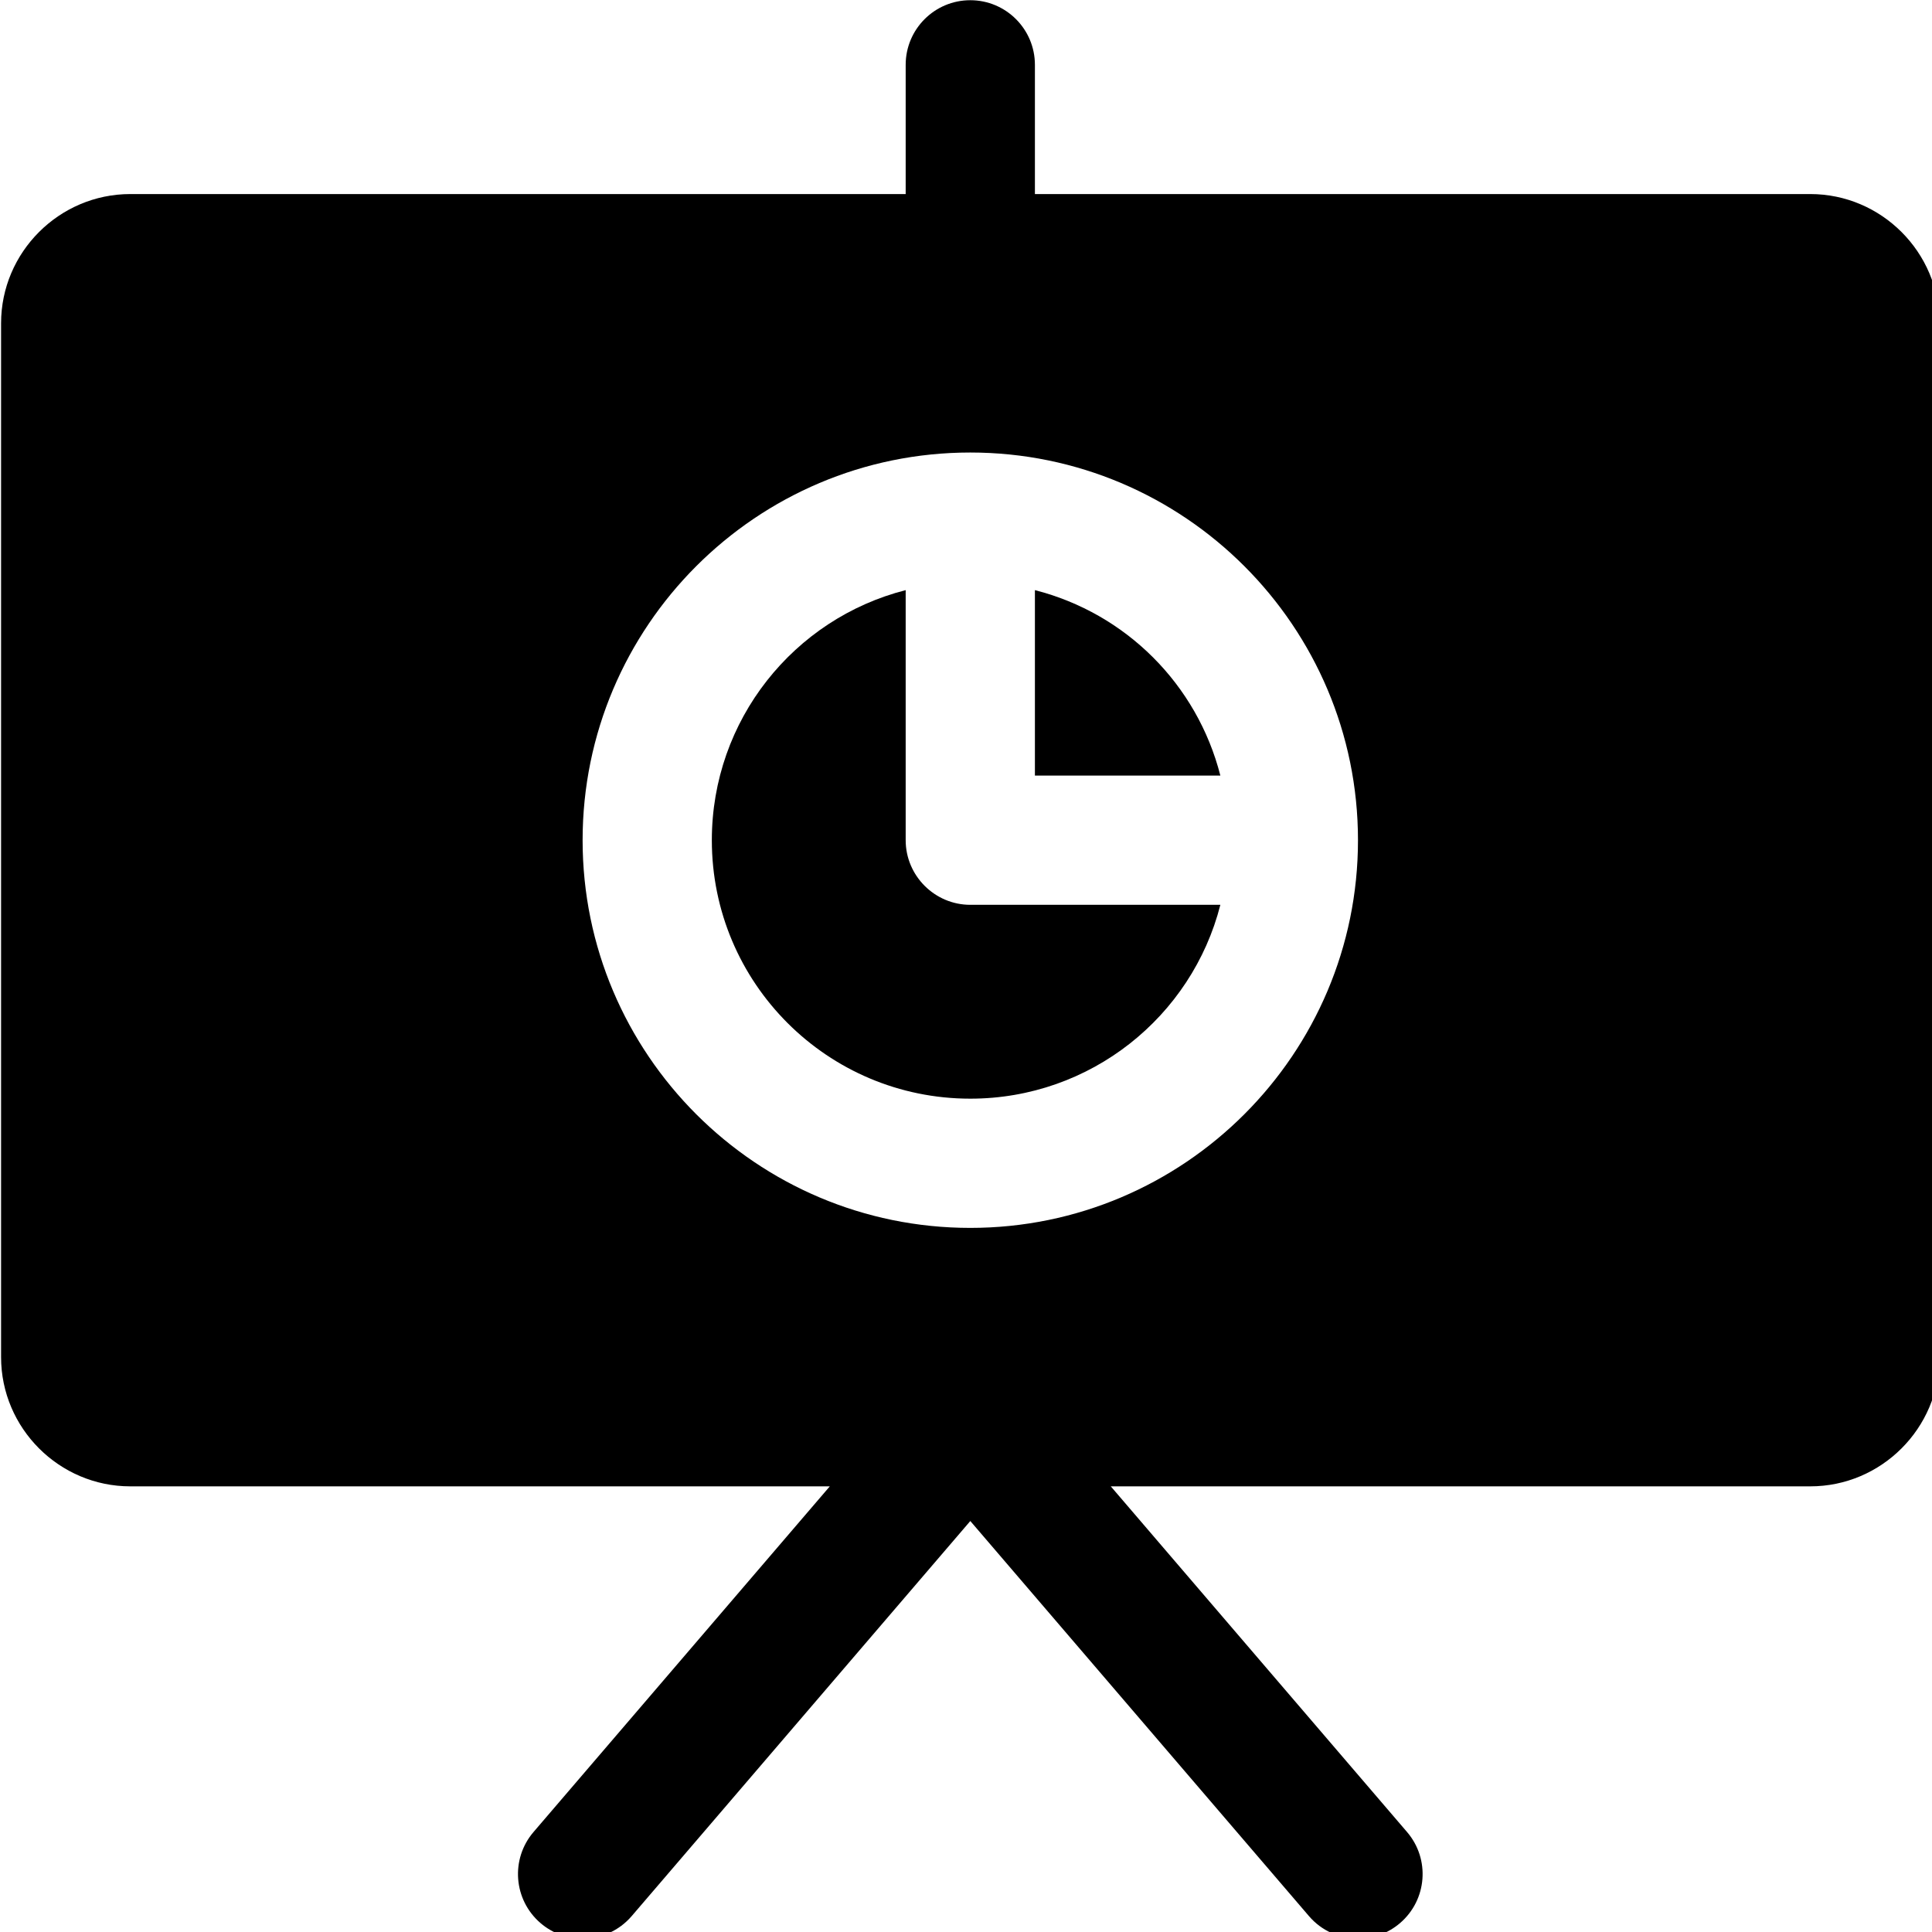
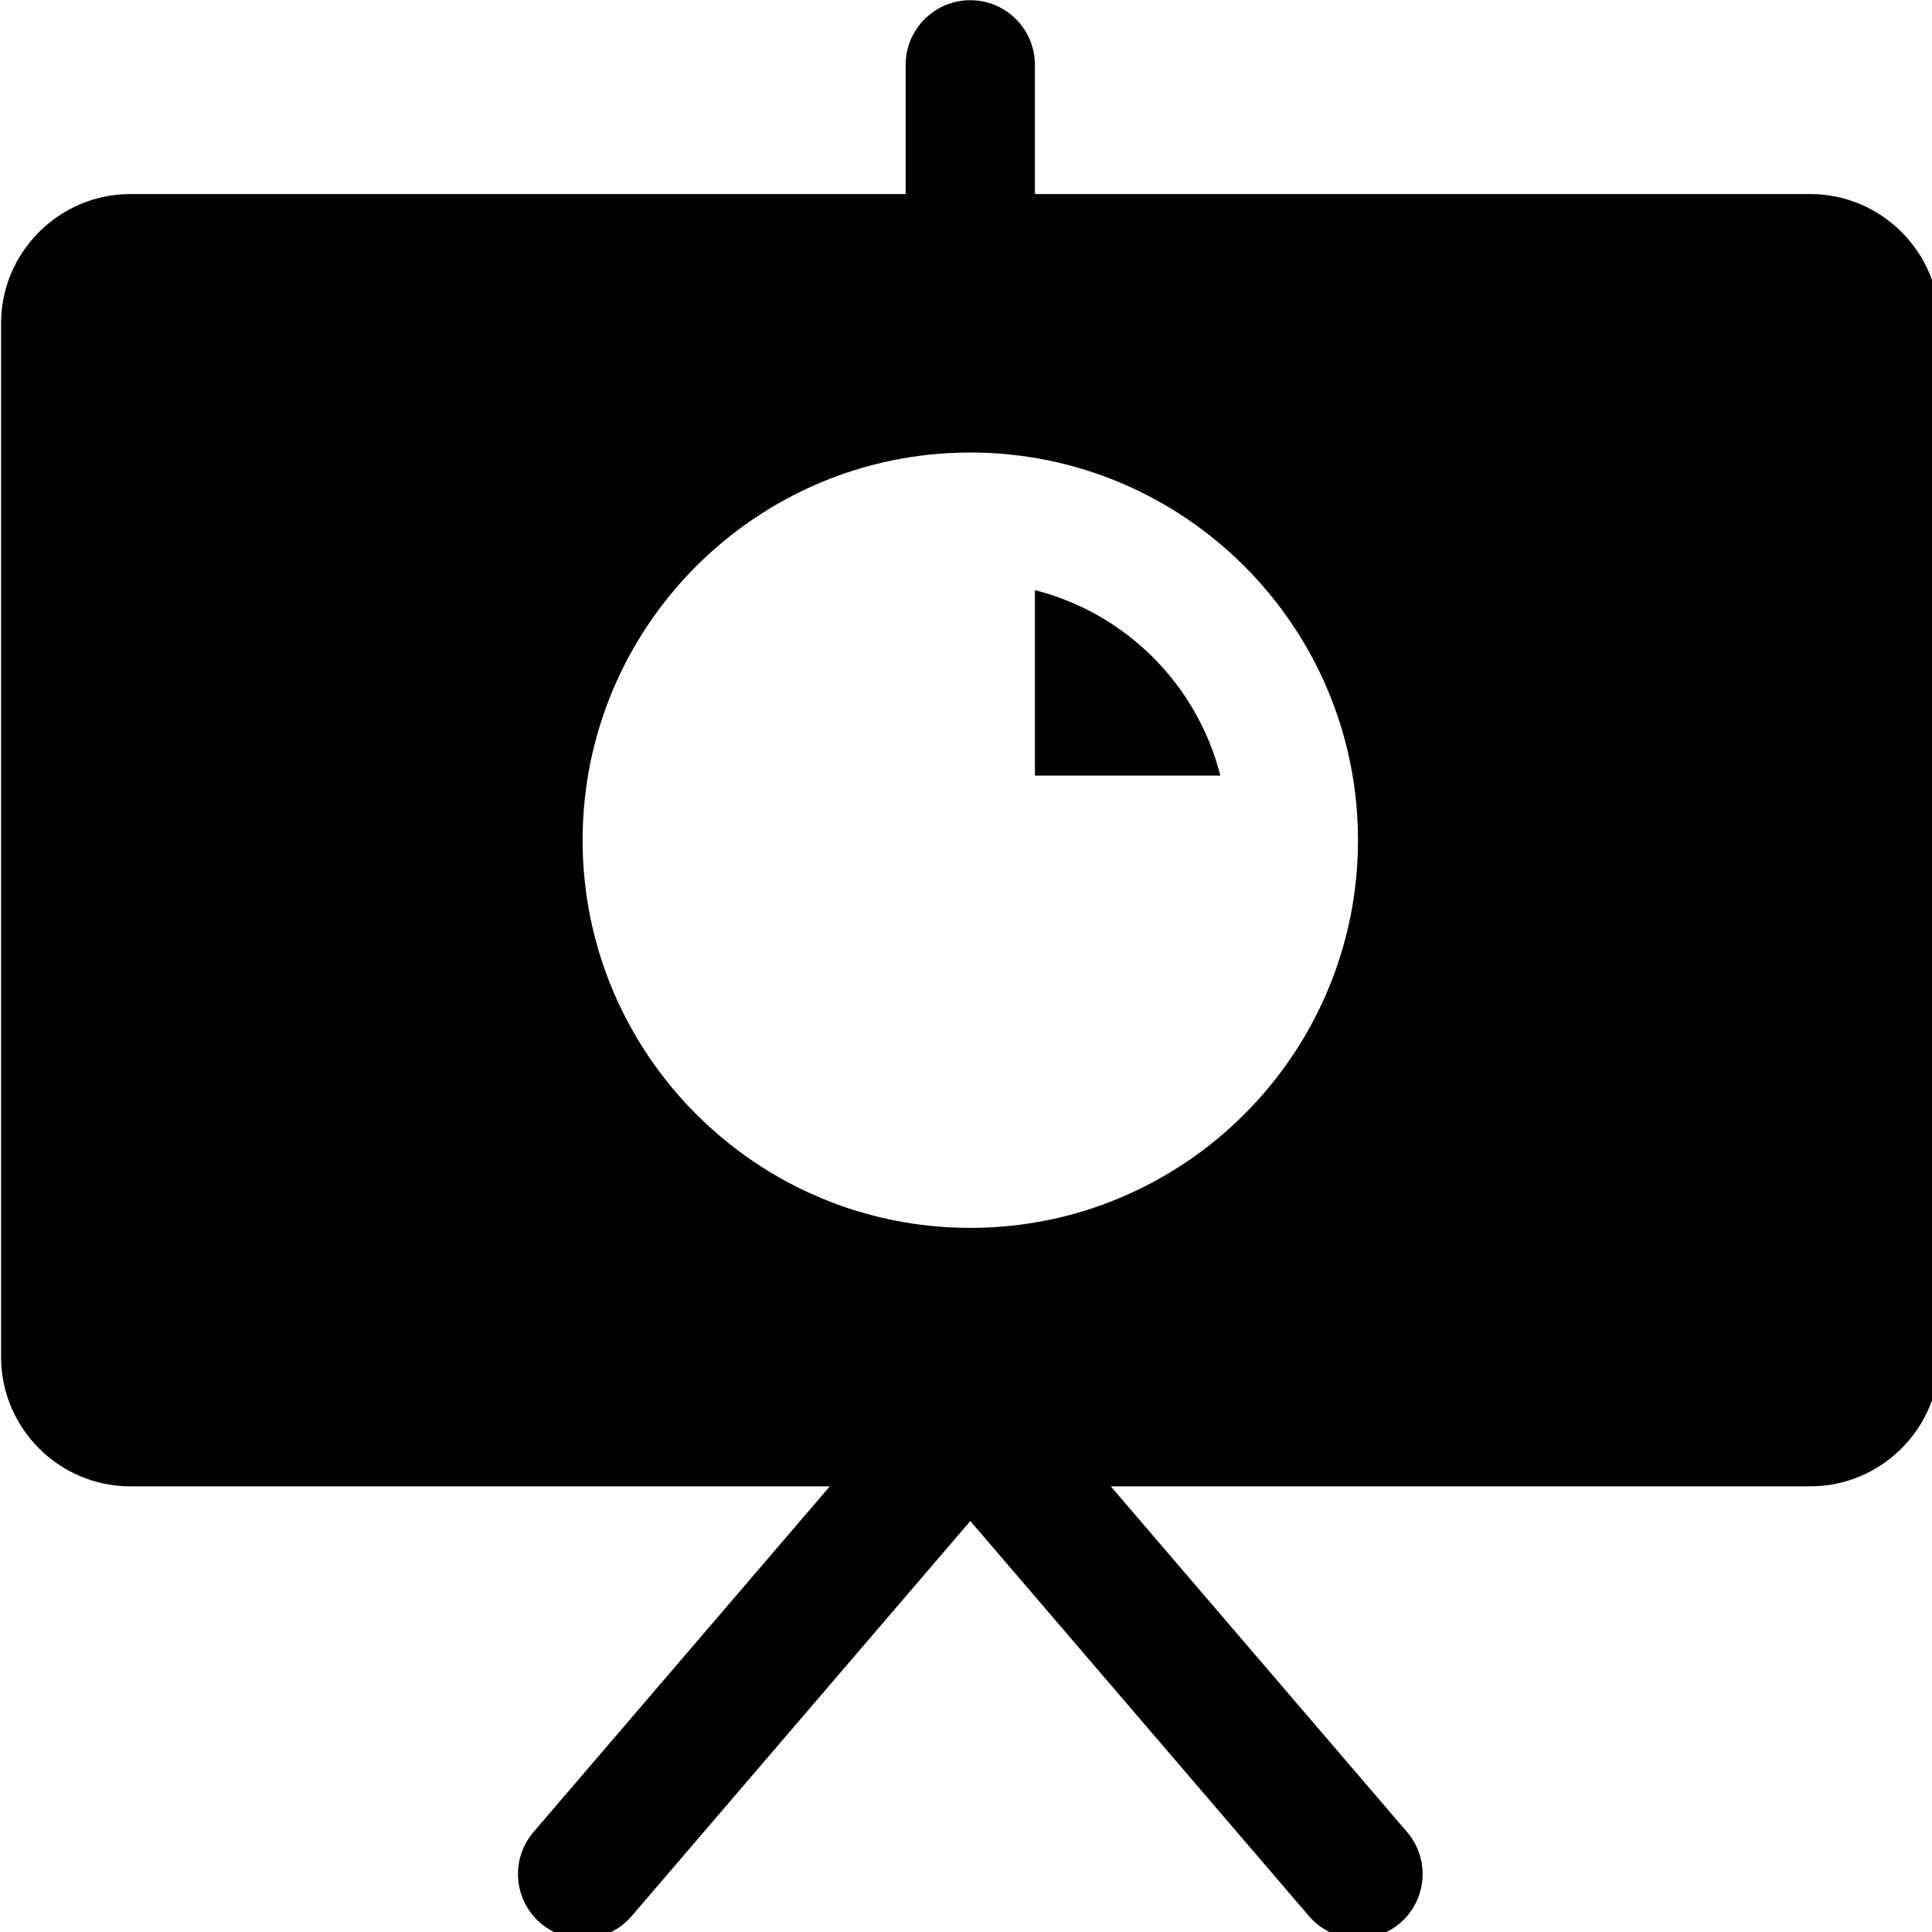
<svg xmlns="http://www.w3.org/2000/svg" width="45px" height="45px" version="1.1" xml:space="preserve" style="fill-rule:evenodd;clip-rule:evenodd;stroke-linejoin:round;stroke-miterlimit:2;">
  <g transform="matrix(1,0,0,1,-87.5,-17.5)">
    <g transform="matrix(0.086,0,0,0.086,80,16)">
      <path d="M577.5,70L367.5,70L367.5,35C367.5,25.336 359.664,17.5 350,17.5C340.336,17.5 332.5,25.336 332.5,35L332.5,70L122.5,70C103.25,70 87.5,85.75 87.5,105L87.5,385C87.5,404.25 103.25,420 122.5,420L311.95,420L231.712,513.609C225.423,520.949 226.271,532 233.61,538.289C236.907,541.117 240.958,542.5 244.993,542.5C249.923,542.5 254.829,540.422 258.29,536.391L350.005,429.39L441.724,536.391C445.174,540.422 450.08,542.5 455.001,542.5C459.037,542.5 463.083,541.117 466.384,538.289C473.732,532 474.587,520.953 468.283,513.609L388.049,420L577.499,420C596.749,420 612.499,404.25 612.499,385L612.499,105C612.499,85.75 596.749,70 577.499,70L577.5,70ZM350,350C292.074,350 245,302.926 245,245C245,187.074 292.074,140 350,140C407.926,140 455,187.074 455,245C455,302.926 407.926,350 350,350Z" style="fill-rule:nonzero;" />
      <path d="M367.5,177.27L367.5,227.497L417.727,227.497C411.426,202.821 392.176,183.571 367.5,177.27Z" style="fill-rule:nonzero;" />
-       <path d="M332.5,245L332.5,177.273C302.227,184.972 280,212.449 280,245C280,283.676 311.324,315 350,315C382.551,315 410.023,292.773 417.727,262.5L350,262.5C340.375,262.5 332.5,254.625 332.5,245Z" style="fill-rule:nonzero;" />
    </g>
  </g>
</svg>